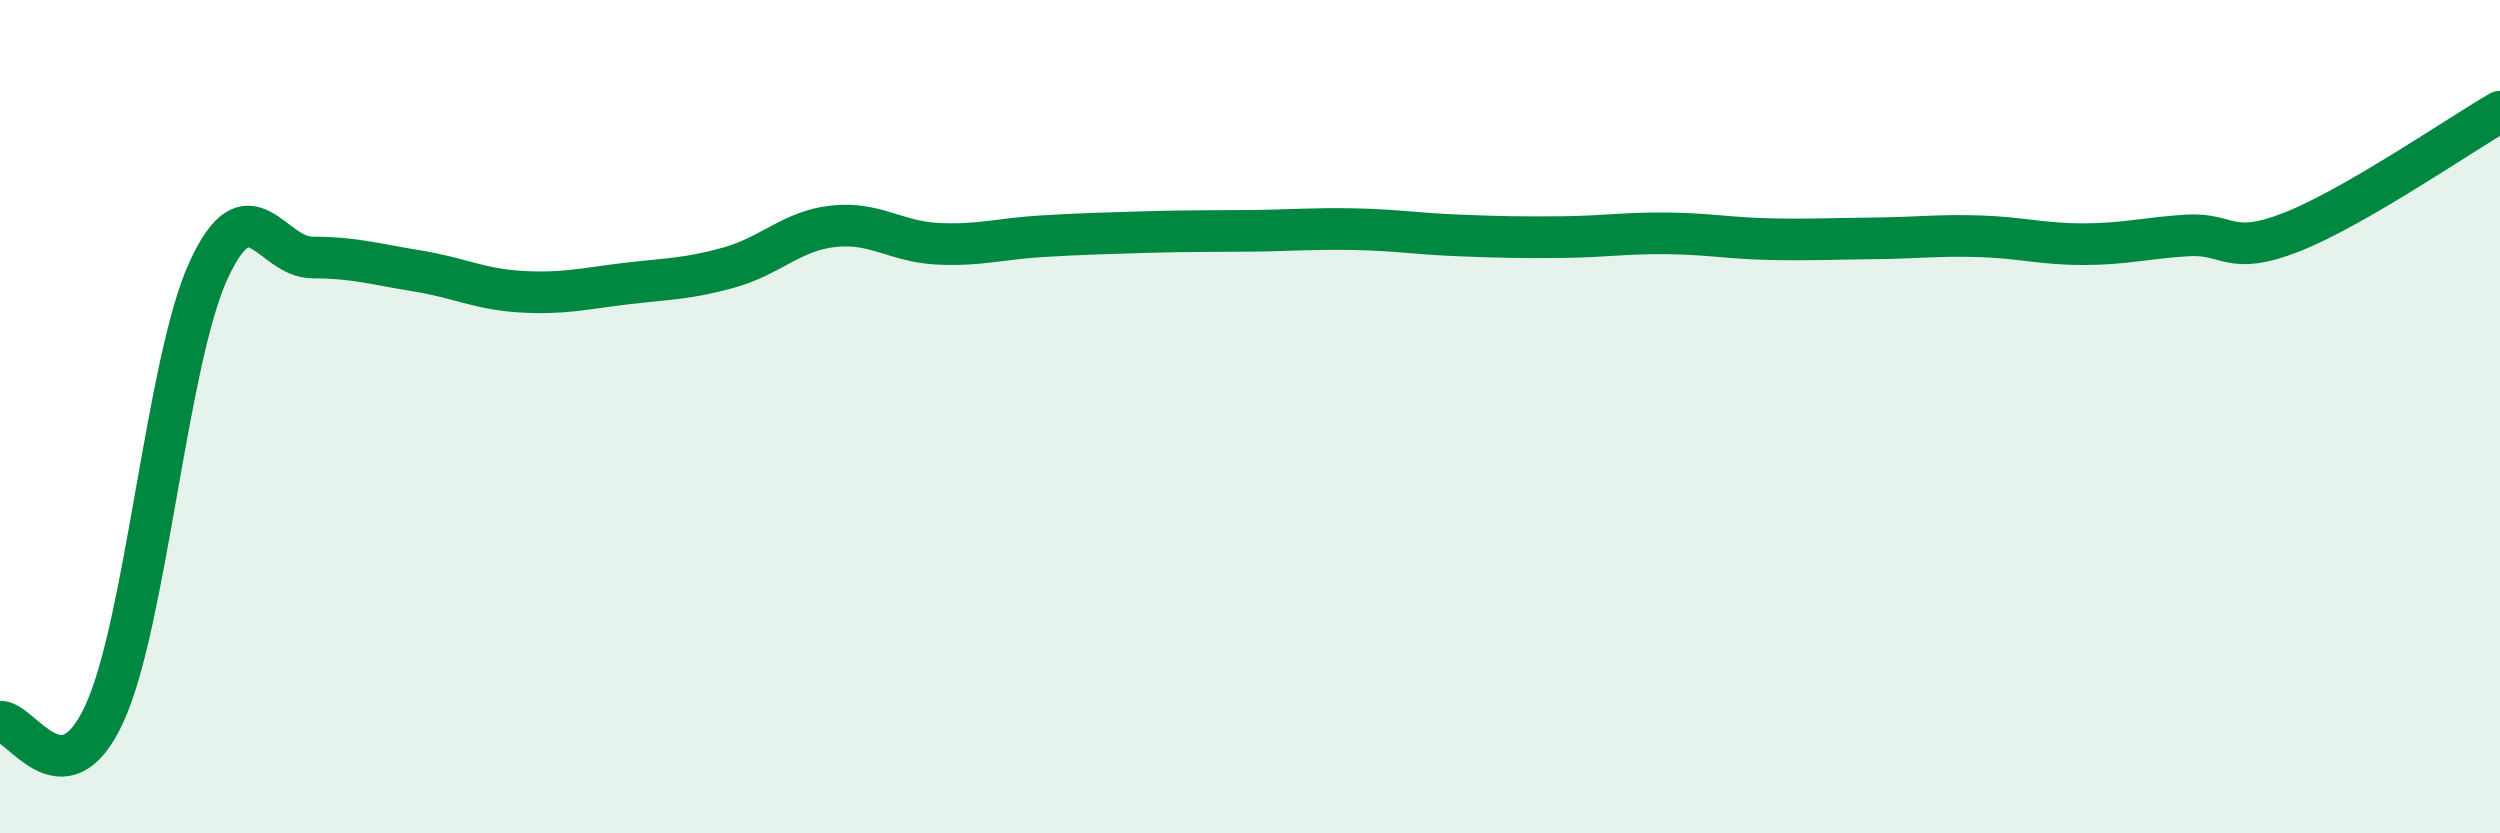
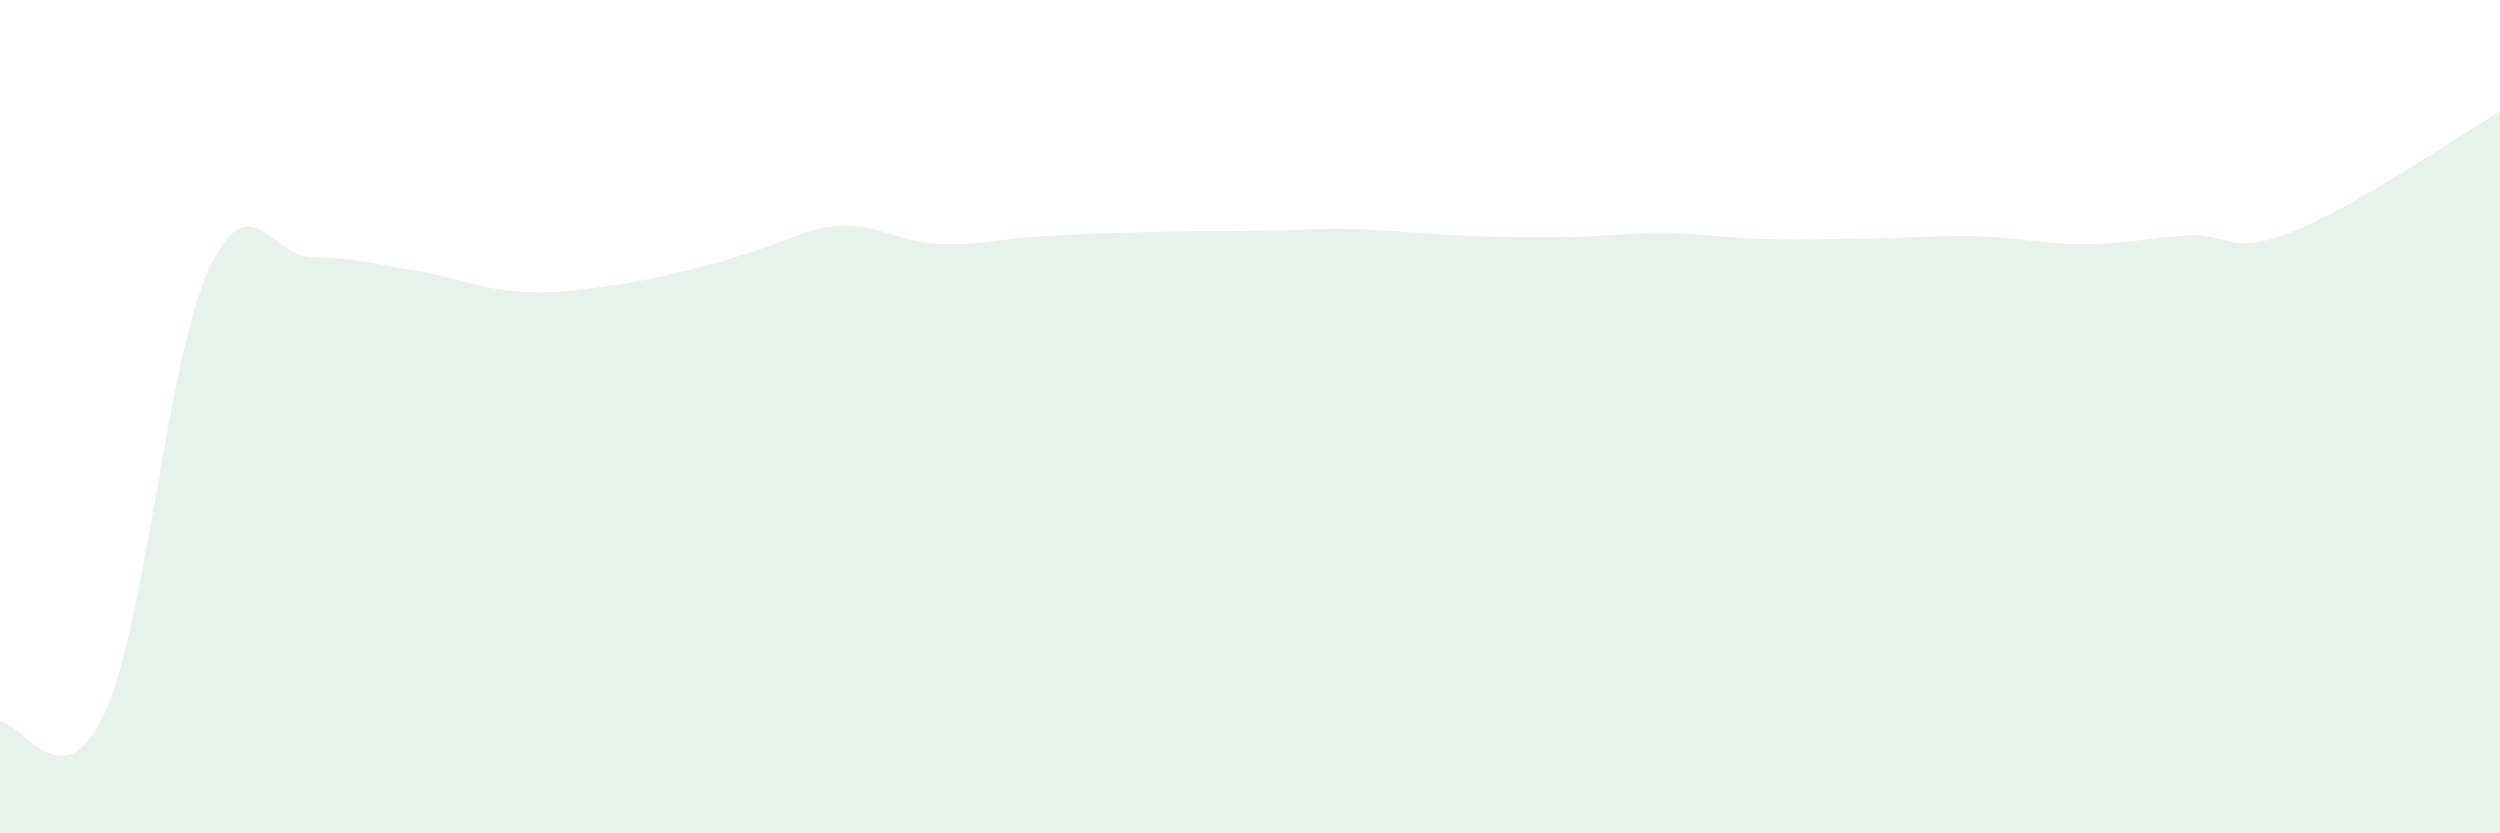
<svg xmlns="http://www.w3.org/2000/svg" width="60" height="20" viewBox="0 0 60 20">
-   <path d="M 0,17.32 C 0.5,17.28 1.5,19.3 2.5,17.14 C 3.5,14.98 4,8.69 5,6.5 C 6,4.31 6.5,6.18 7.5,6.18 C 8.5,6.18 9,6.34 10,6.5 C 11,6.66 11.5,6.94 12.5,7 C 13.5,7.06 14,6.93 15,6.81 C 16,6.69 16.5,6.7 17.5,6.42 C 18.5,6.14 19,5.54 20,5.43 C 21,5.32 21.5,5.8 22.5,5.85 C 23.5,5.9 24,5.73 25,5.67 C 26,5.61 26.5,5.6 27.5,5.57 C 28.5,5.54 29,5.55 30,5.54 C 31,5.53 31.5,5.48 32.5,5.5 C 33.5,5.52 34,5.61 35,5.65 C 36,5.69 36.5,5.7 37.5,5.69 C 38.5,5.68 39,5.59 40,5.6 C 41,5.61 41.5,5.72 42.5,5.74 C 43.5,5.76 44,5.73 45,5.72 C 46,5.71 46.5,5.64 47.5,5.67 C 48.5,5.7 49,5.86 50,5.86 C 51,5.86 51.5,5.71 52.5,5.65 C 53.5,5.59 53.5,6.16 55,5.57 C 56.5,4.98 59,3.26 60,2.68L60 20L0 20Z" fill="#008740" opacity="0.1" stroke-linecap="round" stroke-linejoin="round" />
-   <path d="M 0,17.32 C 0.5,17.28 1.5,19.3 2.5,17.14 C 3.5,14.98 4,8.69 5,6.5 C 6,4.31 6.5,6.18 7.5,6.18 C 8.5,6.18 9,6.34 10,6.5 C 11,6.66 11.5,6.94 12.5,7 C 13.5,7.06 14,6.93 15,6.81 C 16,6.69 16.5,6.7 17.5,6.42 C 18.5,6.14 19,5.54 20,5.43 C 21,5.32 21.5,5.8 22.5,5.85 C 23.5,5.9 24,5.73 25,5.67 C 26,5.61 26.5,5.6 27.5,5.57 C 28.5,5.54 29,5.55 30,5.54 C 31,5.53 31.5,5.48 32.5,5.5 C 33.5,5.52 34,5.61 35,5.65 C 36,5.69 36.5,5.7 37.5,5.69 C 38.5,5.68 39,5.59 40,5.6 C 41,5.61 41.5,5.72 42.5,5.74 C 43.5,5.76 44,5.73 45,5.72 C 46,5.71 46.5,5.64 47.5,5.67 C 48.5,5.7 49,5.86 50,5.86 C 51,5.86 51.5,5.71 52.5,5.65 C 53.5,5.59 53.5,6.16 55,5.57 C 56.5,4.98 59,3.26 60,2.68" stroke="#008740" stroke-width="1" fill="none" stroke-linecap="round" stroke-linejoin="round" />
+   <path d="M 0,17.32 C 0.5,17.28 1.5,19.3 2.5,17.14 C 3.5,14.98 4,8.69 5,6.5 C 6,4.31 6.5,6.18 7.5,6.18 C 8.5,6.18 9,6.34 10,6.5 C 11,6.66 11.5,6.94 12.5,7 C 13.5,7.06 14,6.93 15,6.81 C 18.5,6.14 19,5.54 20,5.43 C 21,5.32 21.5,5.8 22.5,5.85 C 23.5,5.9 24,5.73 25,5.67 C 26,5.61 26.5,5.6 27.5,5.57 C 28.5,5.54 29,5.55 30,5.54 C 31,5.53 31.5,5.48 32.5,5.5 C 33.5,5.52 34,5.61 35,5.65 C 36,5.69 36.5,5.7 37.5,5.69 C 38.5,5.68 39,5.59 40,5.6 C 41,5.61 41.5,5.72 42.5,5.74 C 43.5,5.76 44,5.73 45,5.72 C 46,5.71 46.5,5.64 47.5,5.67 C 48.5,5.7 49,5.86 50,5.86 C 51,5.86 51.5,5.71 52.5,5.65 C 53.5,5.59 53.5,6.16 55,5.57 C 56.5,4.98 59,3.26 60,2.68L60 20L0 20Z" fill="#008740" opacity="0.1" stroke-linecap="round" stroke-linejoin="round" />
</svg>